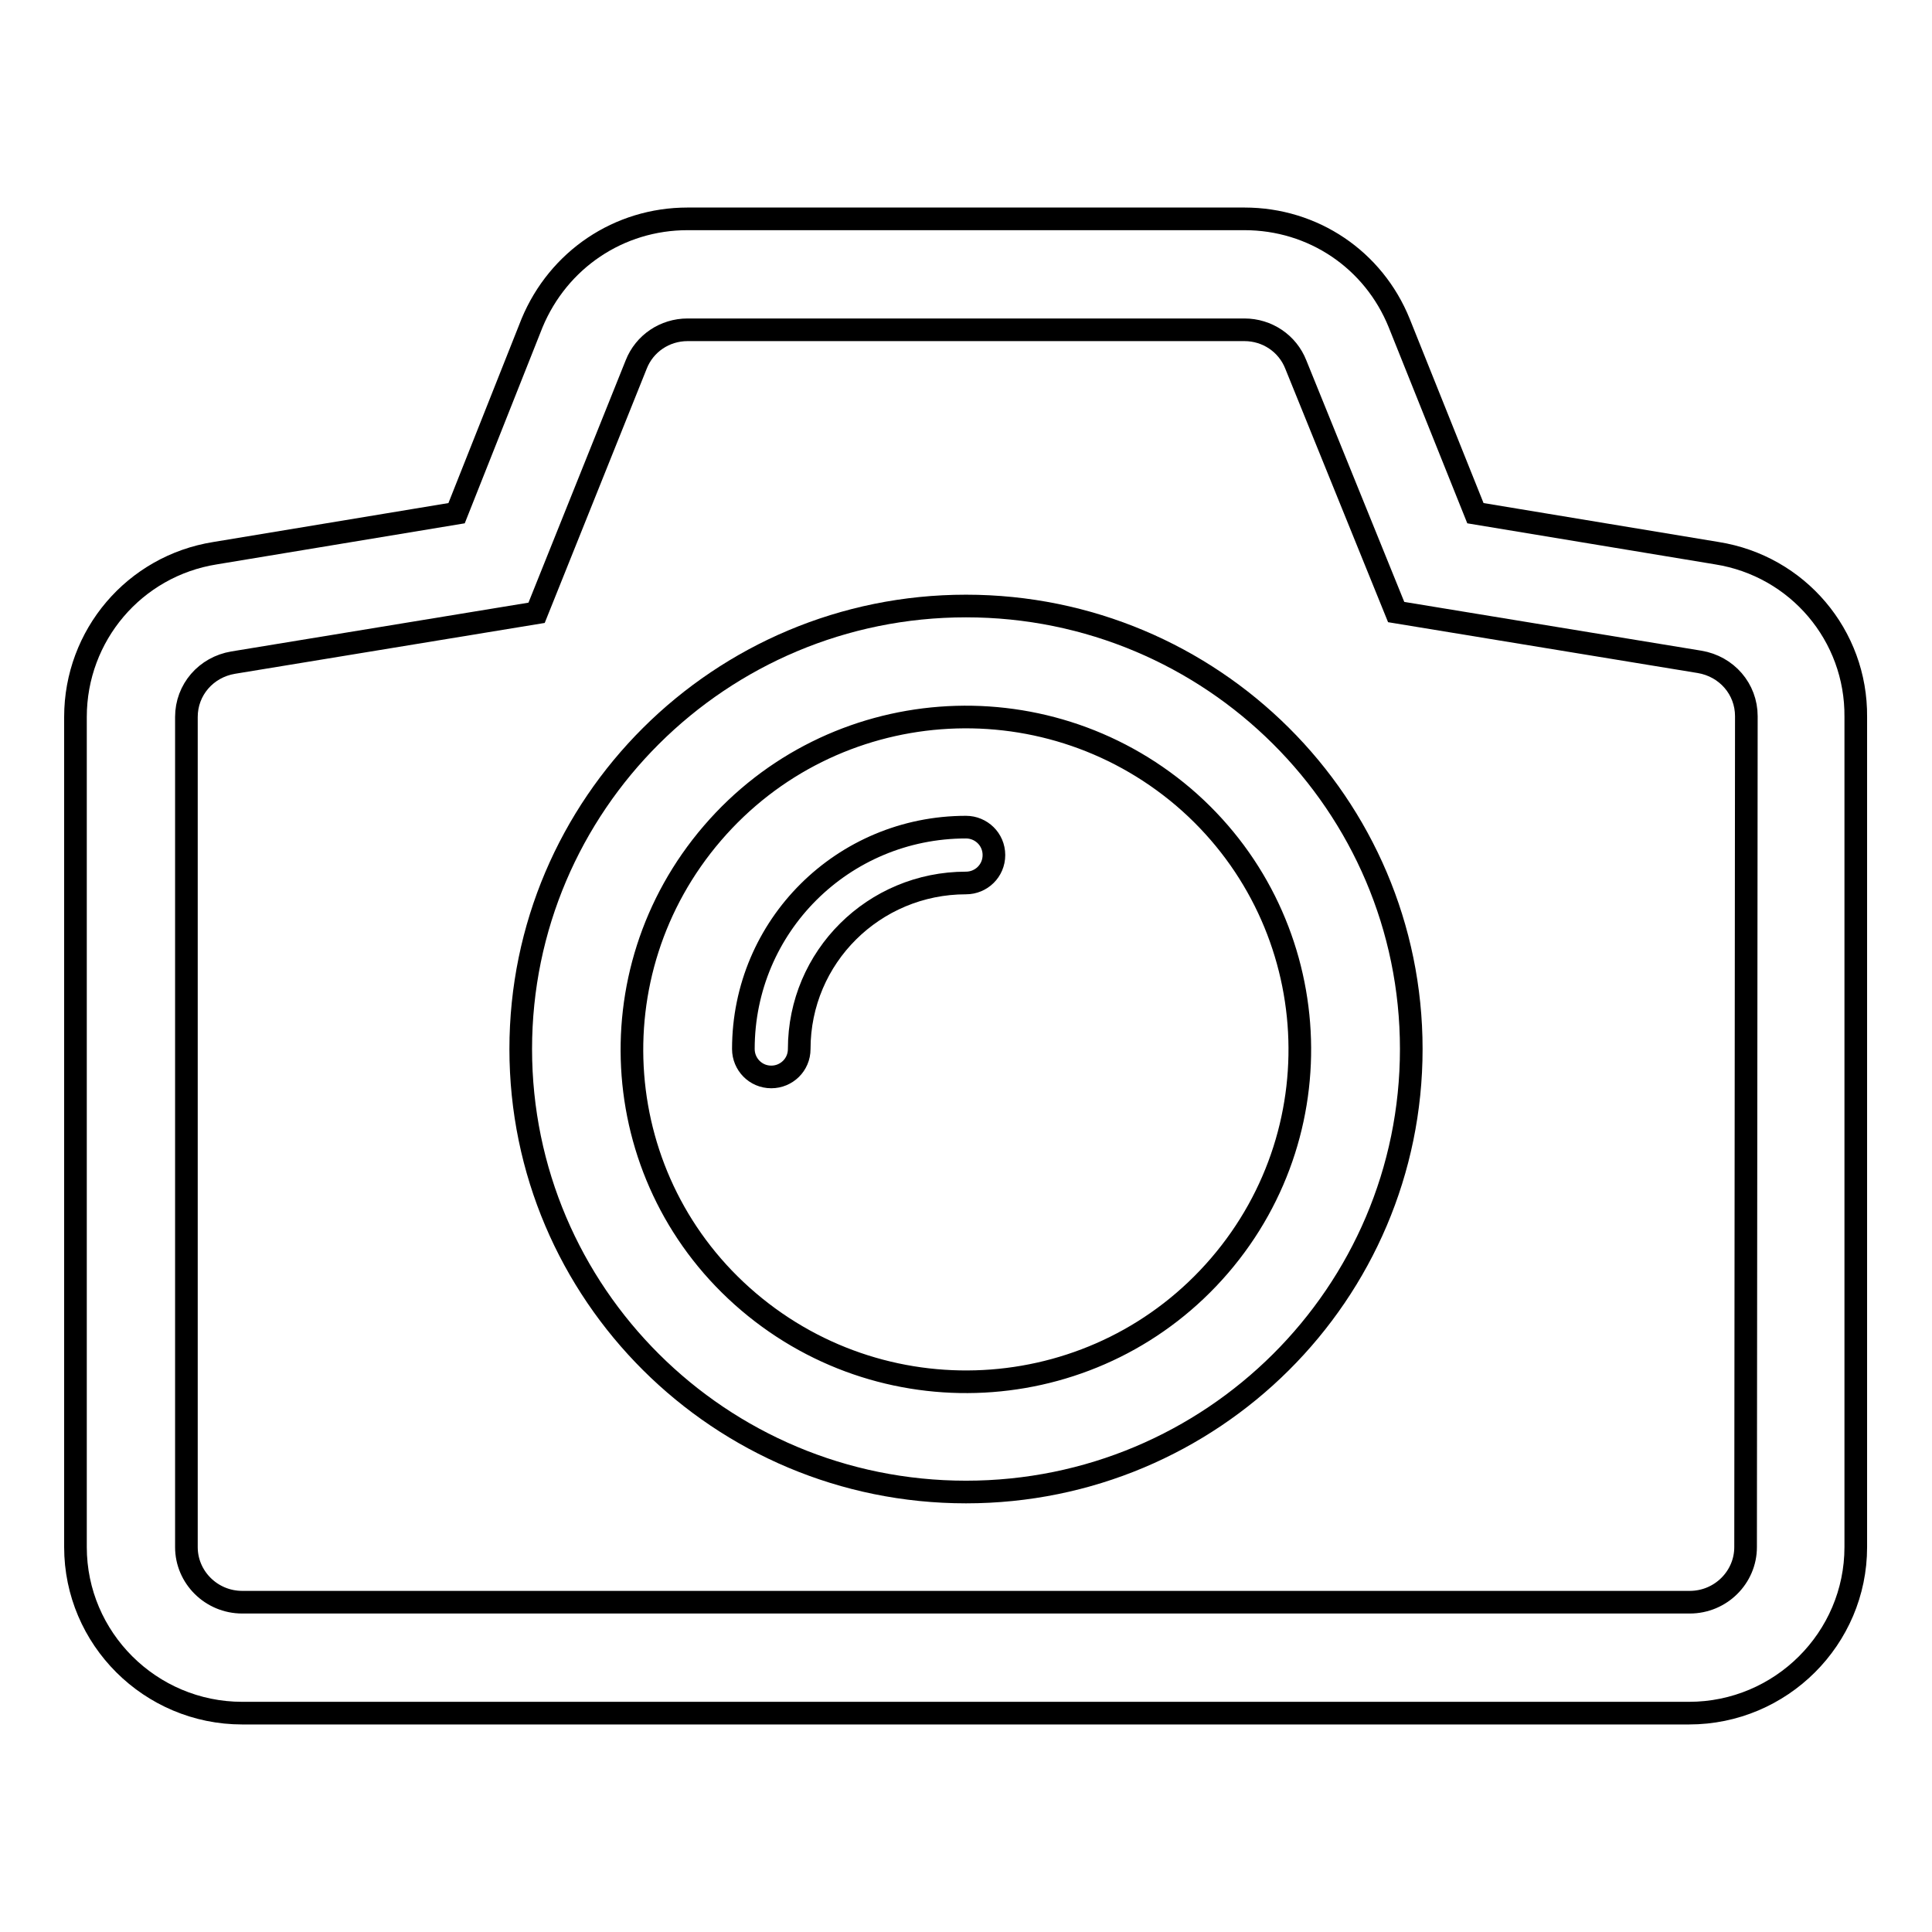
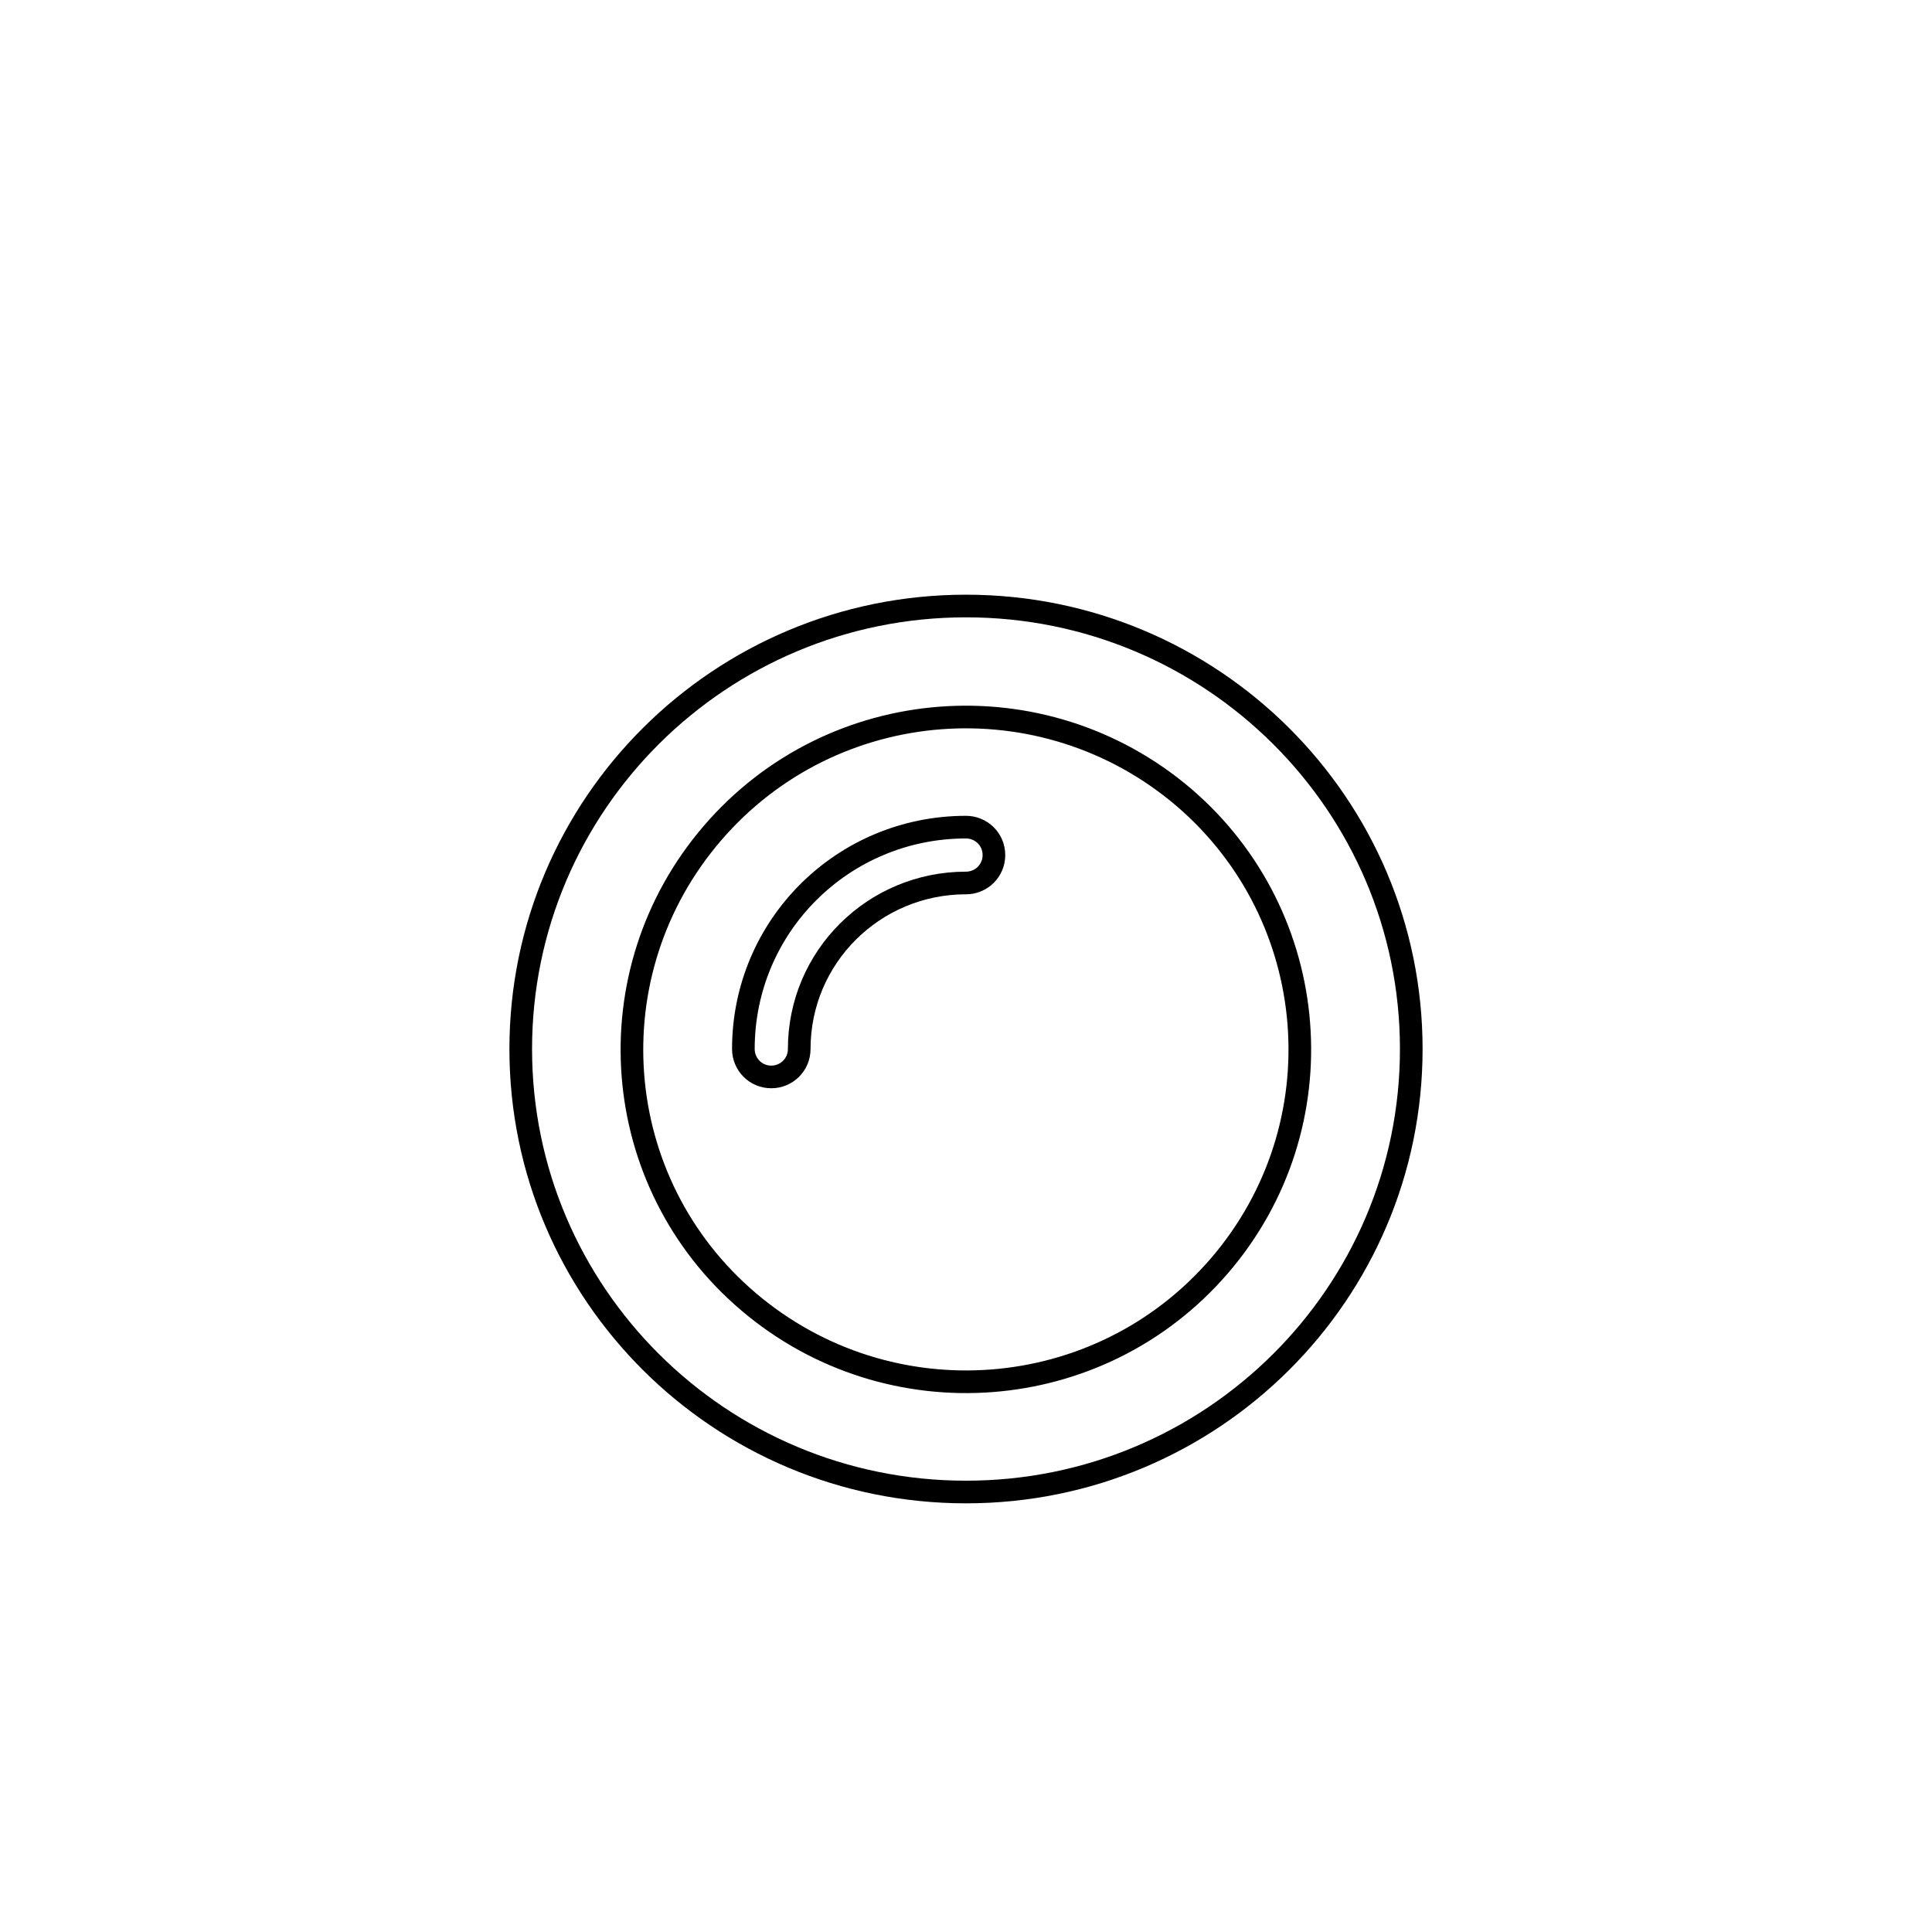
<svg xmlns="http://www.w3.org/2000/svg" version="1.1" x="0px" y="0px" viewBox="0 0 256 256" enable-background="new 0 0 256 256" xml:space="preserve">
  <g>
    <g>
      <path stroke-width="3" fill-opacity="0" stroke="#000000" d="M128,80.3c-32.6,0-59,26.3-59,58.7c0,32.4,26.4,58.7,59,58.7c32.6,0,59-26.3,59-58.7C187,106.6,160.6,80.3,128,80.3z M161.6,167.7c-15.9,18.5-43.8,20.6-62.4,4.8c-18.6-15.8-20.7-43.6-4.8-62.1c15.9-18.5,43.8-20.6,62.4-4.8C175.3,121.4,177.5,149.2,161.6,167.7z" />
      <path stroke-width="3" fill-opacity="0" stroke="#000000" d="M128,109.6c-16.3,0-29.5,13.1-29.5,29.4l0,0c0,2,1.6,3.7,3.7,3.7c2,0,3.7-1.6,3.7-3.7l0,0c0-12.2,9.9-22,22.1-22c2,0,3.7-1.6,3.7-3.7S130,109.6,128,109.6z" />
-       <path stroke-width="3" fill-opacity="0" stroke="#000000" d="M227.5,73.3l-32-5.3l-10.1-25.2c-3.4-8.4-11.4-13.8-20.5-13.8H91.1c-9.1,0-17.1,5.4-20.6,13.8L60.5,68l-32,5.3C17.8,75,10,84.2,10,95V205c0,12.1,9.9,22,22.1,22h191.7c12.2,0,22.1-9.9,22.1-22V95C246,84.2,238.2,75,227.5,73.3z M231.3,205c0,4-3.3,7.3-7.4,7.3H32.1c-4.1,0-7.4-3.3-7.4-7.3V95c0-3.6,2.6-6.6,6.2-7.2l40.2-6.6l13.2-32.9c1.1-2.8,3.8-4.6,6.8-4.6h73.8c3,0,5.7,1.8,6.8,4.6L185,81.1l40.2,6.6c3.6,0.6,6.2,3.6,6.2,7.2L231.3,205L231.3,205z" />
    </g>
  </g>
</svg>